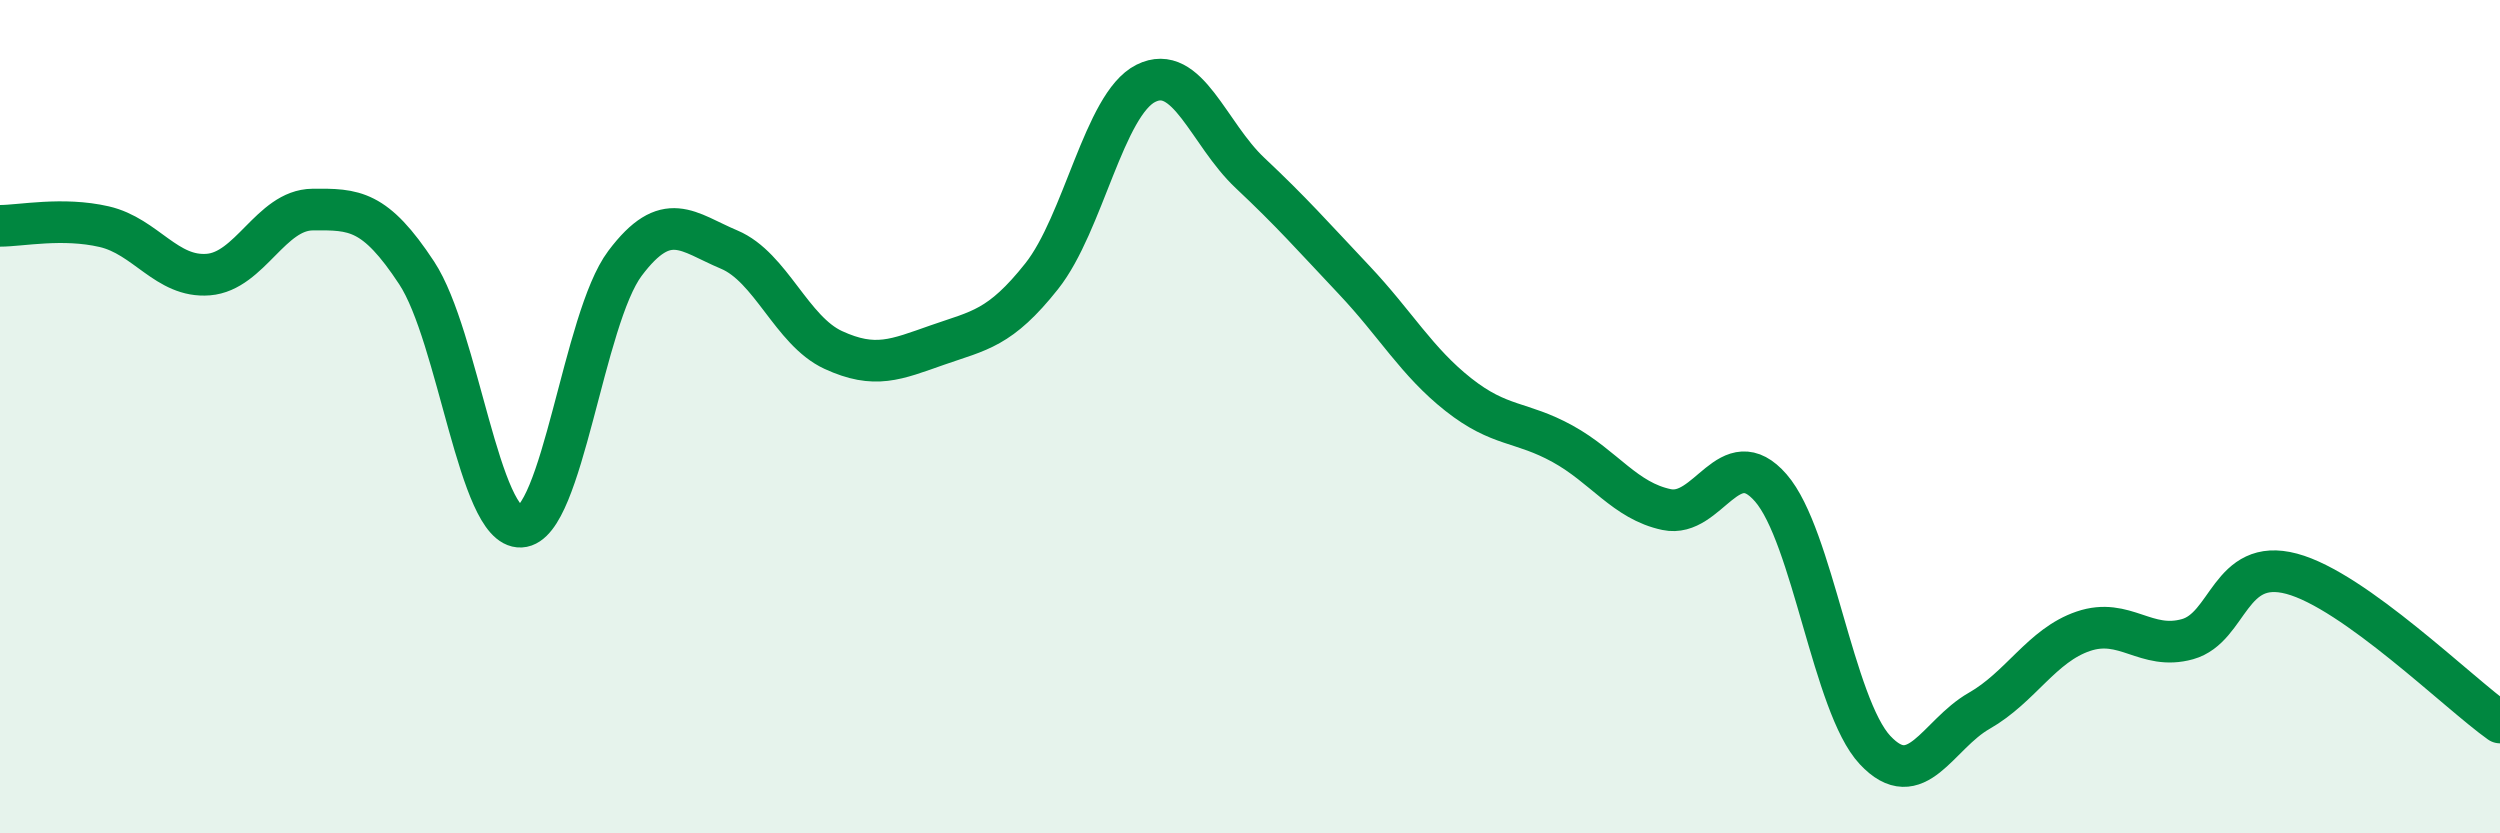
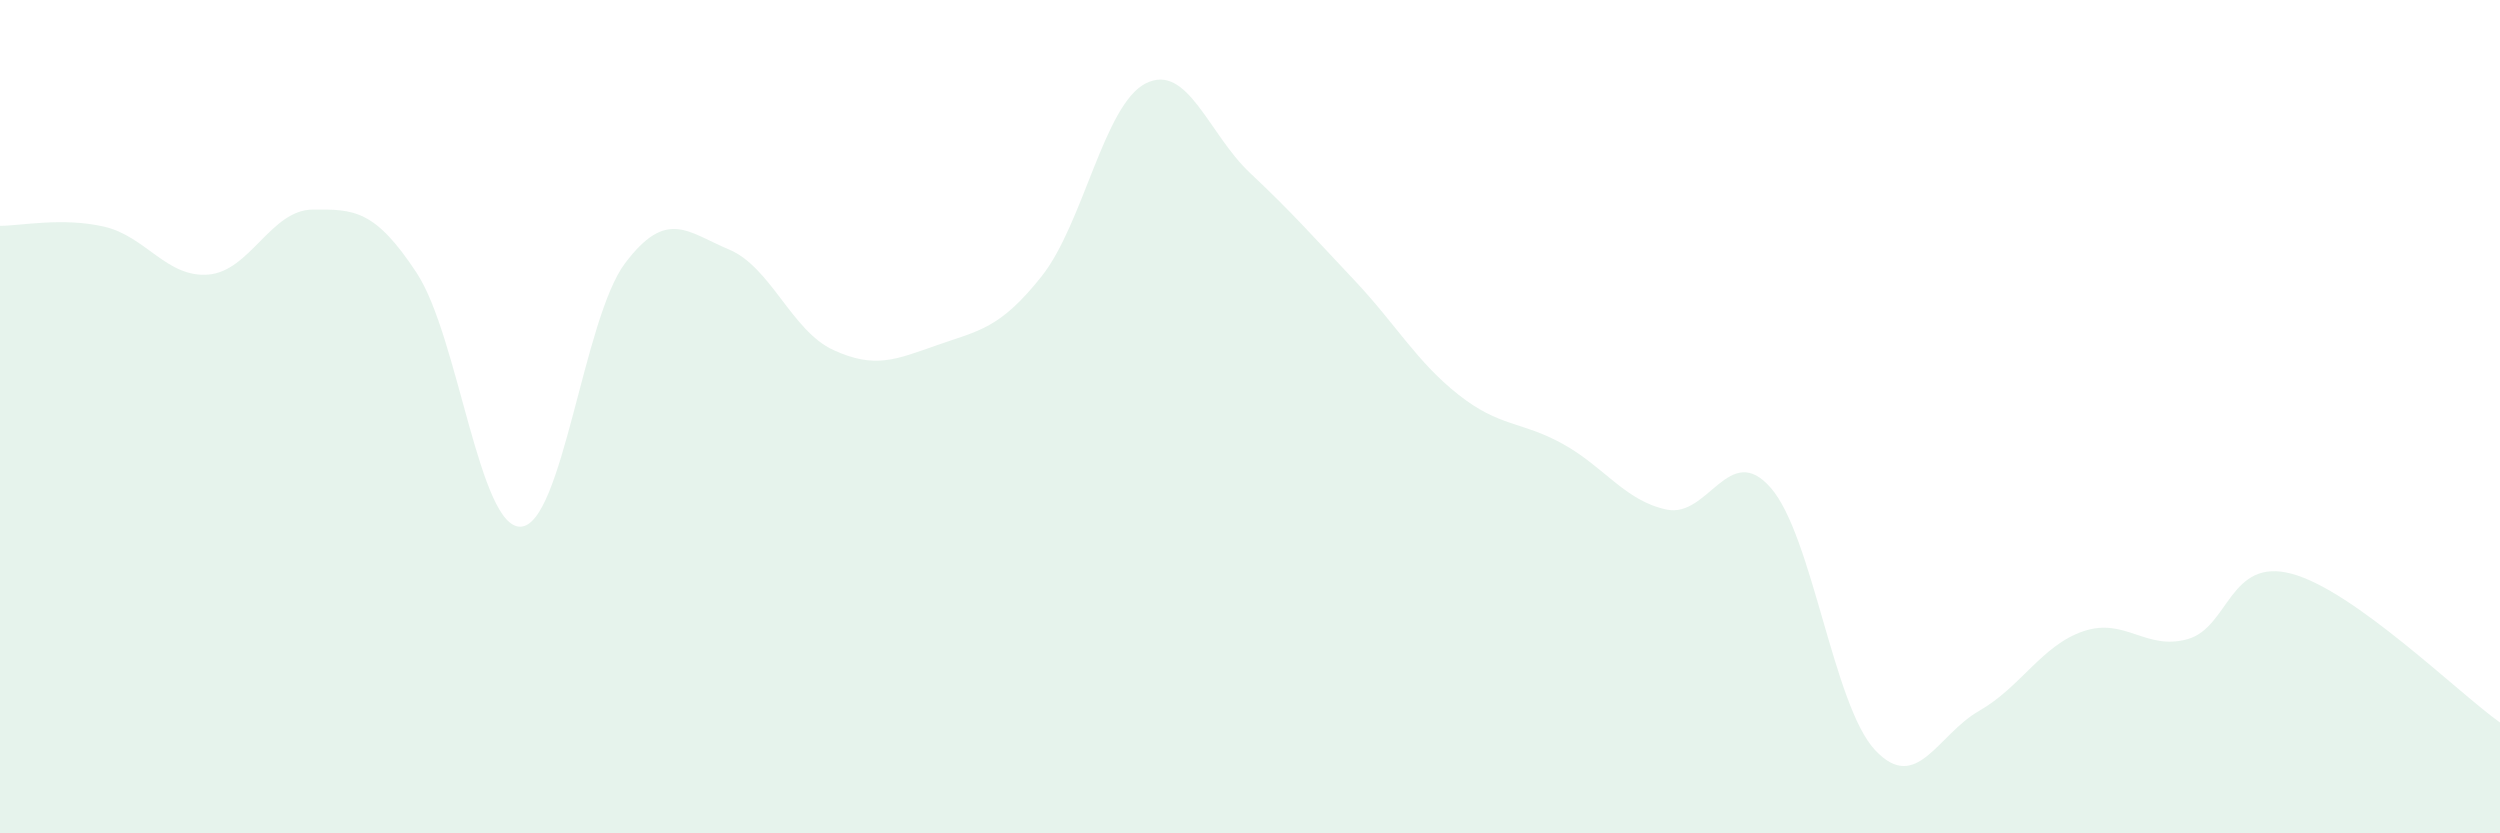
<svg xmlns="http://www.w3.org/2000/svg" width="60" height="20" viewBox="0 0 60 20">
  <path d="M 0,5.42 C 0.5,5.42 1.5,5.21 2.5,5.44 C 3.5,5.67 4,6.67 5,6.59 C 6,6.51 6.5,5.04 7.5,5.03 C 8.5,5.02 9,5.03 10,6.55 C 11,8.07 11.5,12.69 12.5,12.64 C 13.5,12.59 14,7.65 15,6.32 C 16,4.99 16.5,5.57 17.5,5.99 C 18.5,6.41 19,7.94 20,8.4 C 21,8.86 21.5,8.63 22.5,8.28 C 23.5,7.93 24,7.89 25,6.63 C 26,5.37 26.5,2.5 27.5,2 C 28.5,1.5 29,3.21 30,4.15 C 31,5.09 31.5,5.66 32.5,6.72 C 33.5,7.78 34,8.68 35,9.47 C 36,10.26 36.5,10.1 37.5,10.65 C 38.5,11.2 39,12.02 40,12.23 C 41,12.44 41.5,10.56 42.5,11.71 C 43.5,12.86 44,16.93 45,18 C 46,19.07 46.5,17.63 47.5,17.06 C 48.5,16.49 49,15.49 50,15.15 C 51,14.81 51.5,15.62 52.5,15.34 C 53.5,15.06 53.5,13.37 55,13.77 C 56.5,14.17 59,16.63 60,17.34L60 20L0 20Z" fill="#008740" opacity="0.1" stroke-linecap="round" stroke-linejoin="round" />
-   <path d="M 0,5.42 C 0.5,5.42 1.5,5.21 2.5,5.44 C 3.5,5.67 4,6.67 5,6.59 C 6,6.51 6.5,5.04 7.5,5.03 C 8.5,5.02 9,5.03 10,6.55 C 11,8.07 11.5,12.69 12.5,12.64 C 13.5,12.59 14,7.65 15,6.32 C 16,4.99 16.5,5.57 17.5,5.99 C 18.5,6.41 19,7.94 20,8.4 C 21,8.86 21.5,8.63 22.5,8.28 C 23.5,7.93 24,7.89 25,6.63 C 26,5.37 26.5,2.5 27.5,2 C 28.5,1.5 29,3.21 30,4.15 C 31,5.09 31.5,5.66 32.5,6.72 C 33.5,7.78 34,8.68 35,9.47 C 36,10.26 36.5,10.1 37.5,10.65 C 38.5,11.2 39,12.02 40,12.23 C 41,12.44 41.5,10.56 42.5,11.71 C 43.5,12.86 44,16.93 45,18 C 46,19.07 46.5,17.63 47.5,17.06 C 48.5,16.49 49,15.49 50,15.15 C 51,14.81 51.5,15.62 52.5,15.34 C 53.5,15.06 53.5,13.37 55,13.77 C 56.5,14.17 59,16.63 60,17.34" stroke="#008740" stroke-width="1" fill="none" stroke-linecap="round" stroke-linejoin="round" />
</svg>